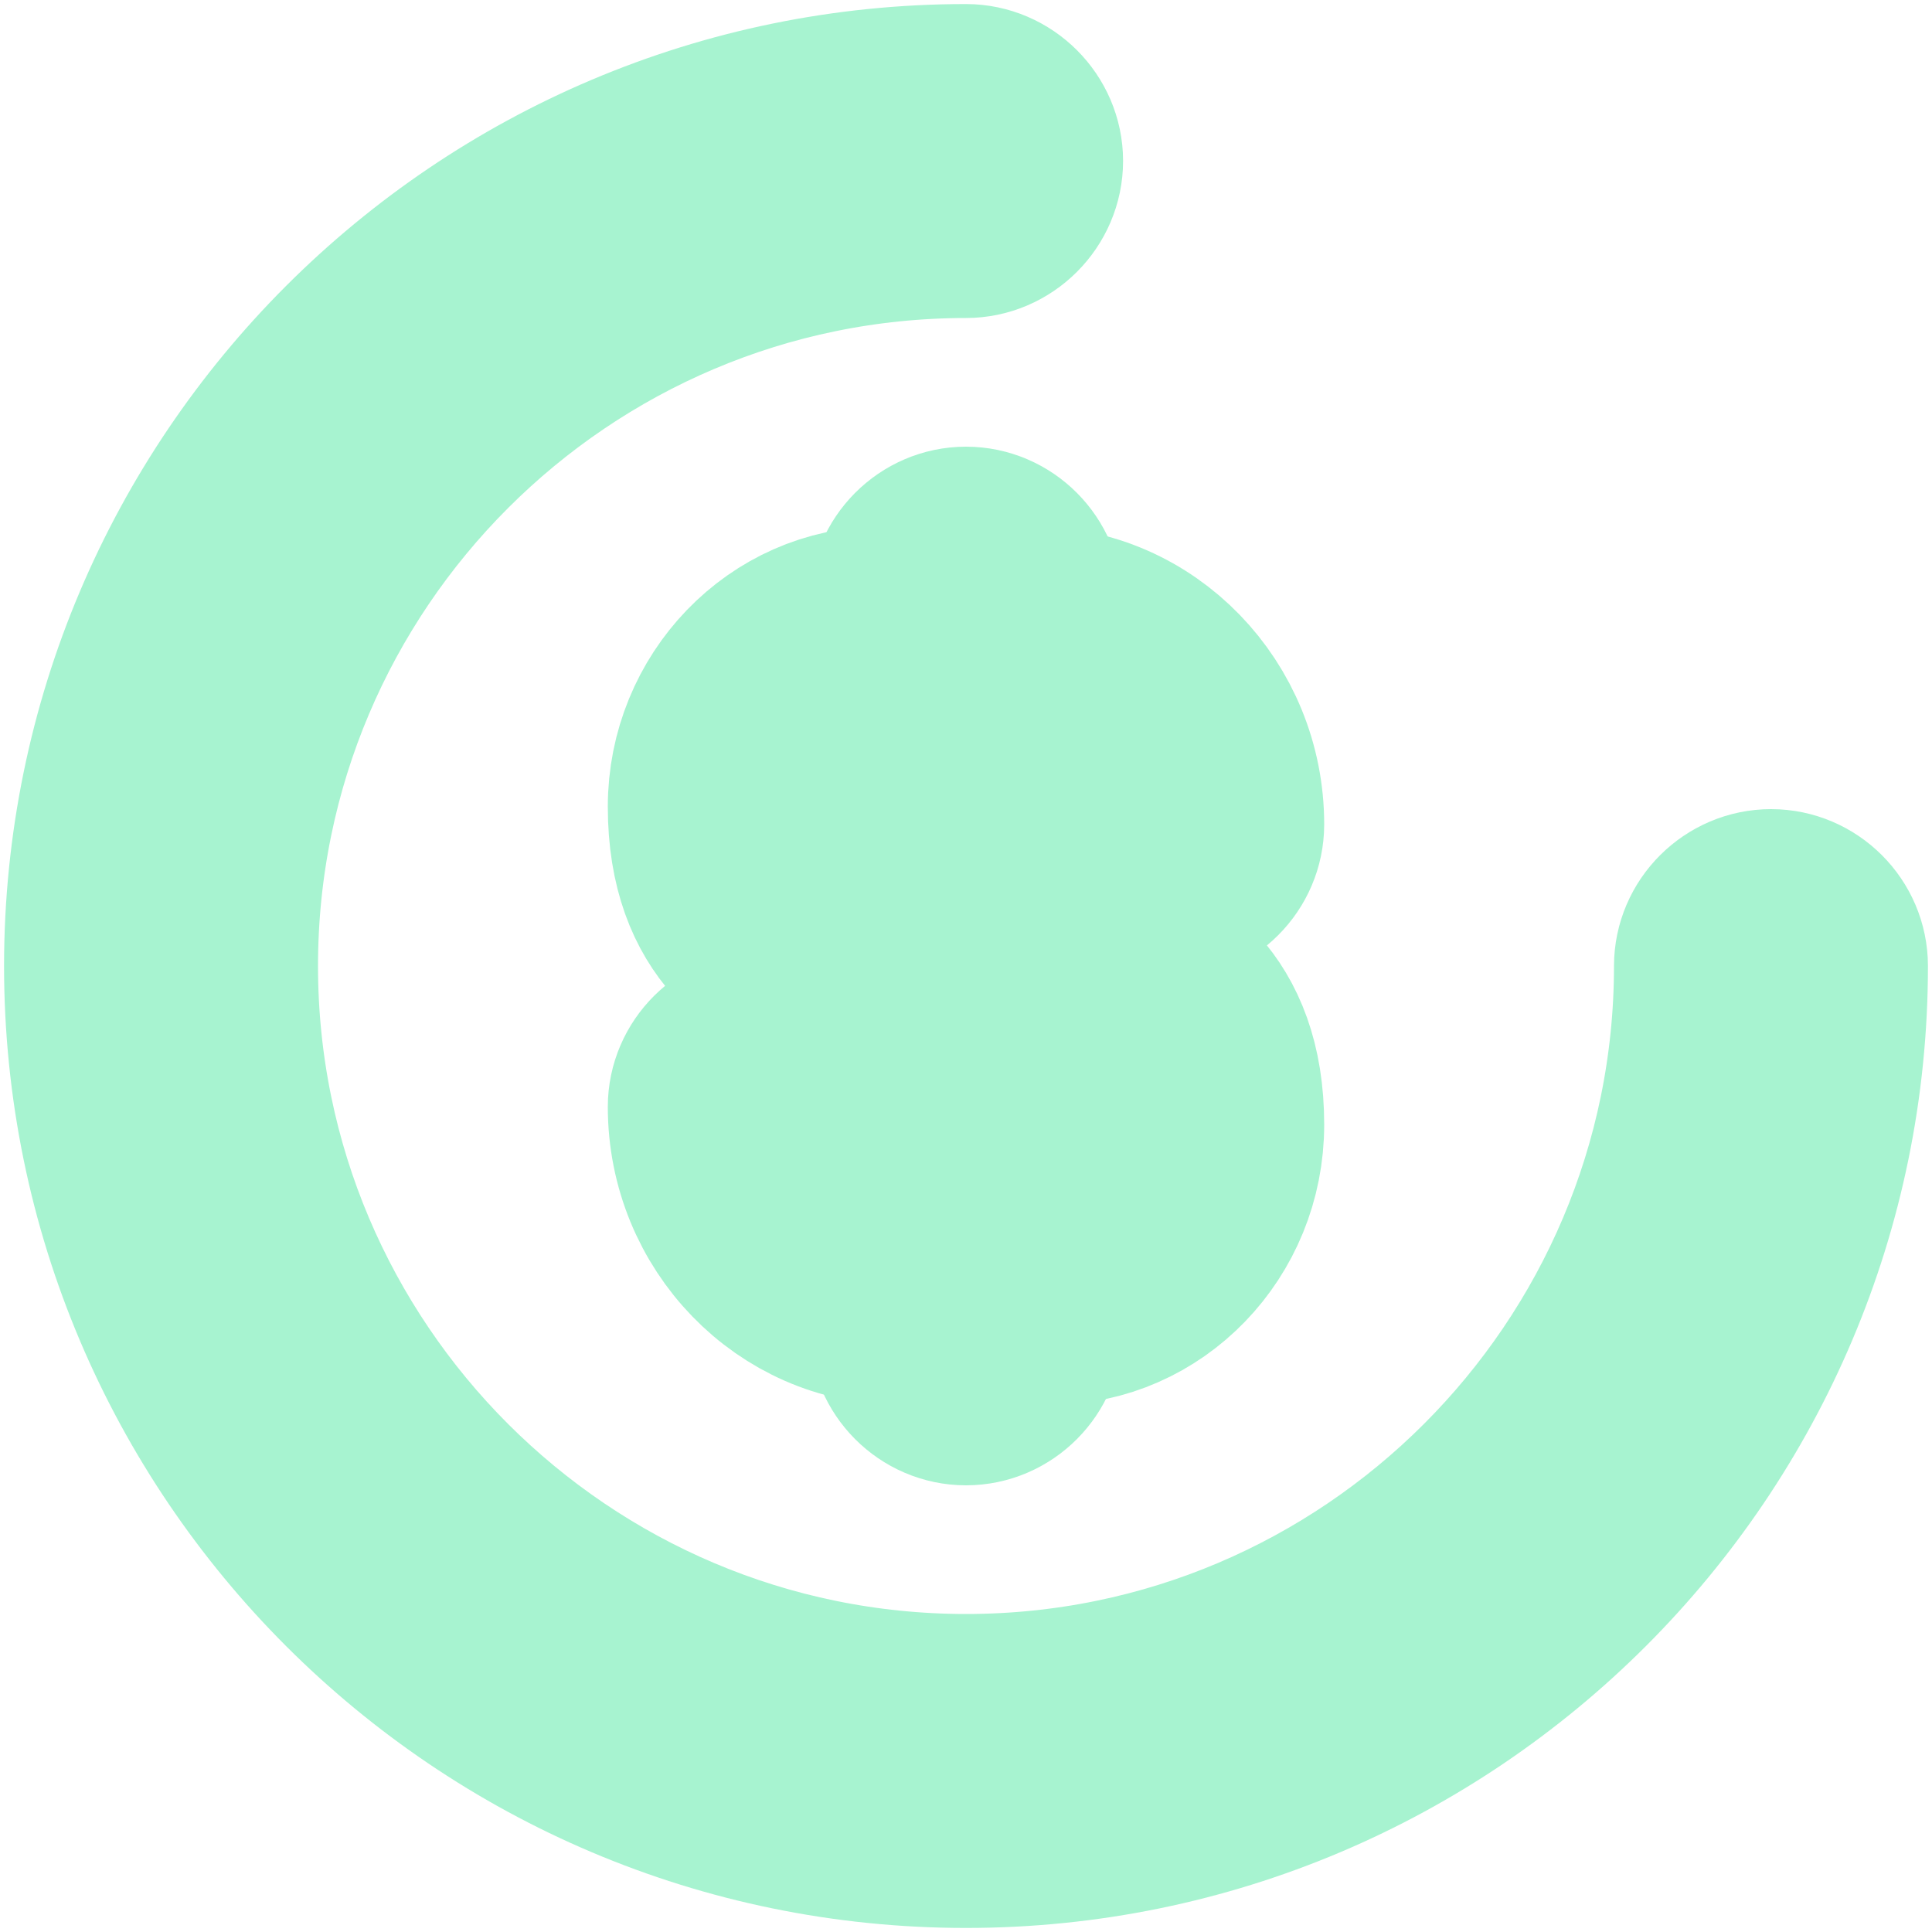
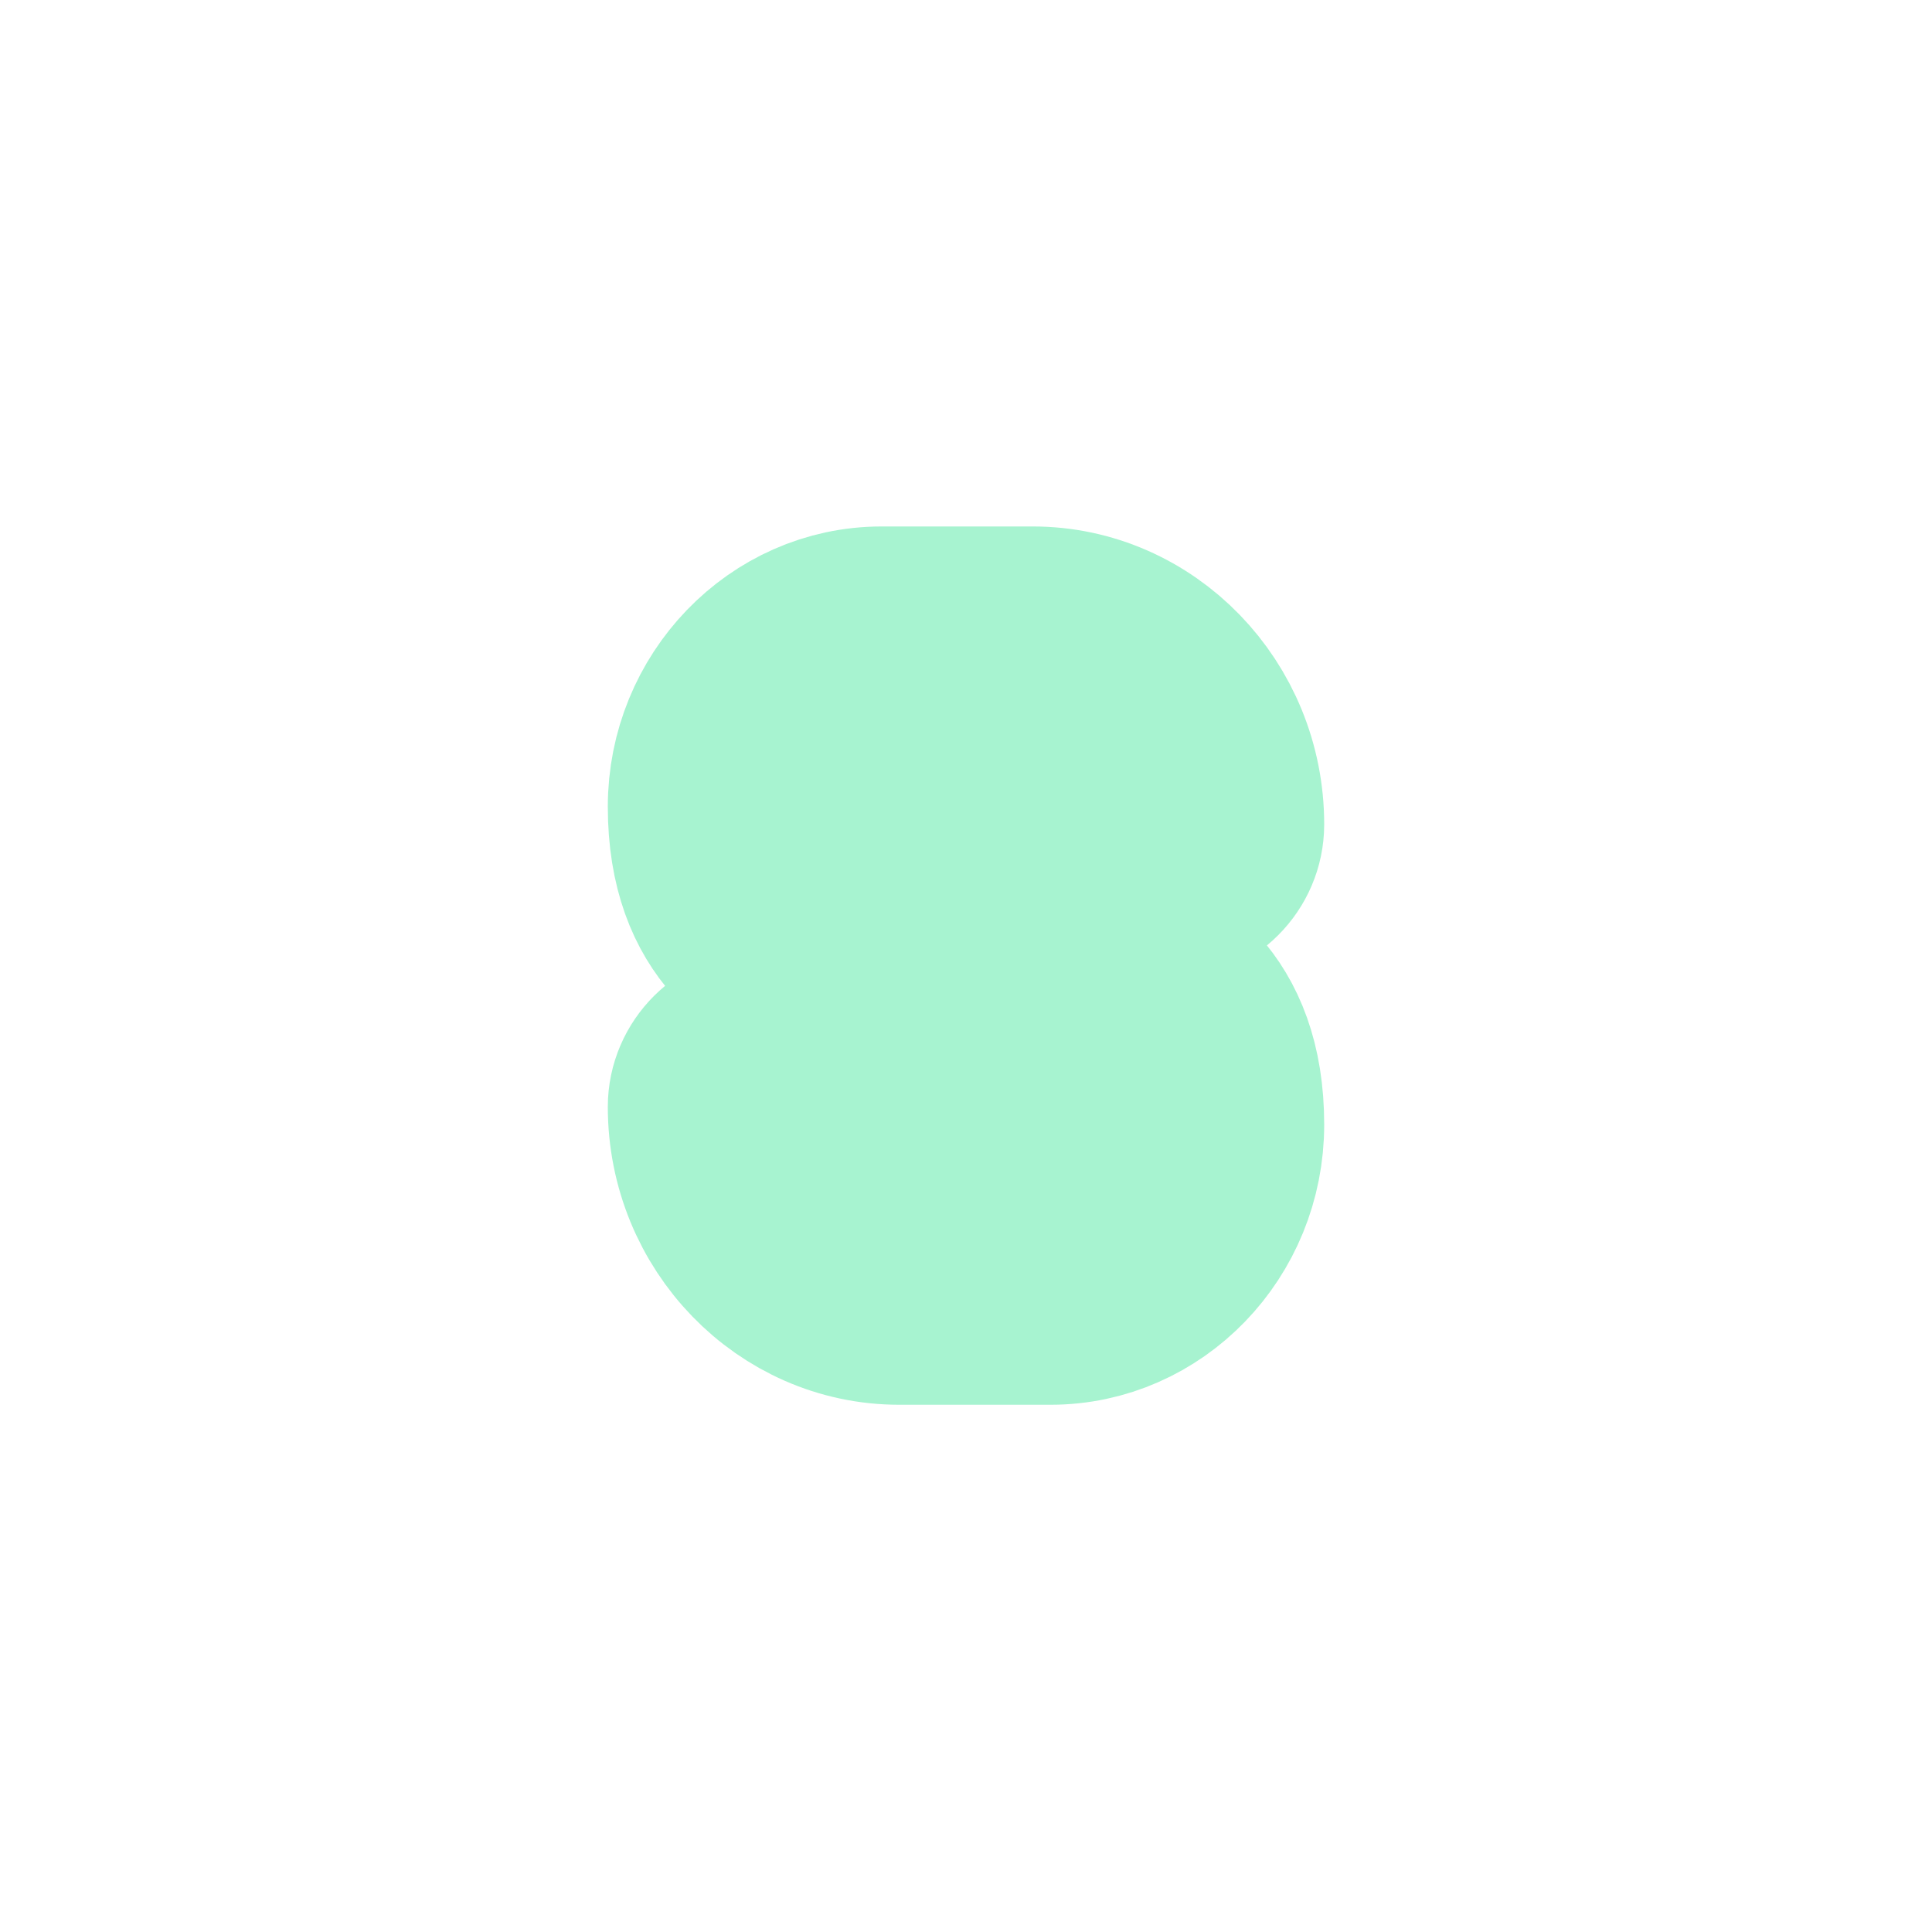
<svg xmlns="http://www.w3.org/2000/svg" width="10" height="10" viewBox="0 0 10 10" fill="none">
  <path d="M5.438 6.771H4.654C4.1 6.771 3.646 6.304 3.646 5.729C3.646 5.558 3.788 5.417 3.958 5.417C4.129 5.417 4.271 5.558 4.271 5.729C4.271 5.958 4.442 6.146 4.654 6.146H5.438C5.6 6.146 5.729 6 5.729 5.821C5.729 5.596 5.667 5.563 5.525 5.513L4.271 5.075C4.004 4.983 3.646 4.788 3.646 4.175C3.646 3.654 4.058 3.225 4.563 3.225H5.346C5.9 3.225 6.354 3.692 6.354 4.267C6.354 4.438 6.213 4.579 6.042 4.579C5.871 4.579 5.729 4.438 5.729 4.267C5.729 4.038 5.558 3.85 5.346 3.85H4.563C4.4 3.85 4.271 3.996 4.271 4.175C4.271 4.4 4.333 4.433 4.475 4.483L5.729 4.921C5.996 5.013 6.354 5.208 6.354 5.821C6.354 6.346 5.942 6.771 5.438 6.771Z" fill="#A7F3D0">
                            </path>
  <path d="M5.438 6.771H4.654C4.1 6.771 3.646 6.304 3.646 5.729C3.646 5.558 3.788 5.417 3.958 5.417C4.129 5.417 4.271 5.558 4.271 5.729C4.271 5.958 4.442 6.146 4.654 6.146H5.438C5.6 6.146 5.729 6 5.729 5.821C5.729 5.596 5.667 5.563 5.525 5.513L4.271 5.075C4.004 4.983 3.646 4.788 3.646 4.175C3.646 3.654 4.058 3.225 4.563 3.225H5.346C5.9 3.225 6.354 3.692 6.354 4.267C6.354 4.438 6.213 4.579 6.042 4.579C5.871 4.579 5.729 4.438 5.729 4.267C5.729 4.038 5.558 3.85 5.346 3.85H4.563C4.4 3.85 4.271 3.996 4.271 4.175C4.271 4.4 4.333 4.433 4.475 4.483L5.729 4.921C5.996 5.013 6.354 5.208 6.354 5.821C6.354 6.346 5.942 6.771 5.438 6.771Z" stroke="#a7f3d0">
                            </path>
  <path d="M5 7.188C4.829 7.188 4.688 7.046 4.688 6.875V3.125C4.688 2.954 4.829 2.812 5 2.812C5.171 2.812 5.312 2.954 5.312 3.125V6.875C5.312 7.046 5.171 7.188 5 7.188Z" fill="#A7F3D0">
                            </path>
-   <path d="M5 7.188C4.829 7.188 4.688 7.046 4.688 6.875V3.125C4.688 2.954 4.829 2.812 5 2.812C5.171 2.812 5.312 2.954 5.312 3.125V6.875C5.312 7.046 5.171 7.188 5 7.188Z" stroke="#a7f3d0">
-                             </path>
-   <path d="M5 9.479C2.529 9.479 0.521 7.471 0.521 5C0.521 2.529 2.529 0.521 5 0.521C5.171 0.521 5.313 0.663 5.313 0.833C5.313 1.004 5.171 1.146 5 1.146C2.875 1.146 1.146 2.875 1.146 5C1.146 7.125 2.875 8.854 5 8.854C7.125 8.854 8.854 7.125 8.854 5C8.854 4.829 8.996 4.688 9.167 4.688C9.338 4.688 9.479 4.829 9.479 5C9.479 7.471 7.471 9.479 5 9.479Z" fill="#A7F3D0">
-                             </path>
-   <path d="M5 9.479C2.529 9.479 0.521 7.471 0.521 5C0.521 2.529 2.529 0.521 5 0.521C5.171 0.521 5.313 0.663 5.313 0.833C5.313 1.004 5.171 1.146 5 1.146C2.875 1.146 1.146 2.875 1.146 5C1.146 7.125 2.875 8.854 5 8.854C7.125 8.854 8.854 7.125 8.854 5C8.854 4.829 8.996 4.688 9.167 4.688C9.338 4.688 9.479 4.829 9.479 5C9.479 7.471 7.471 9.479 5 9.479Z" stroke="#a7f3d0">
-                             </path>
</svg>